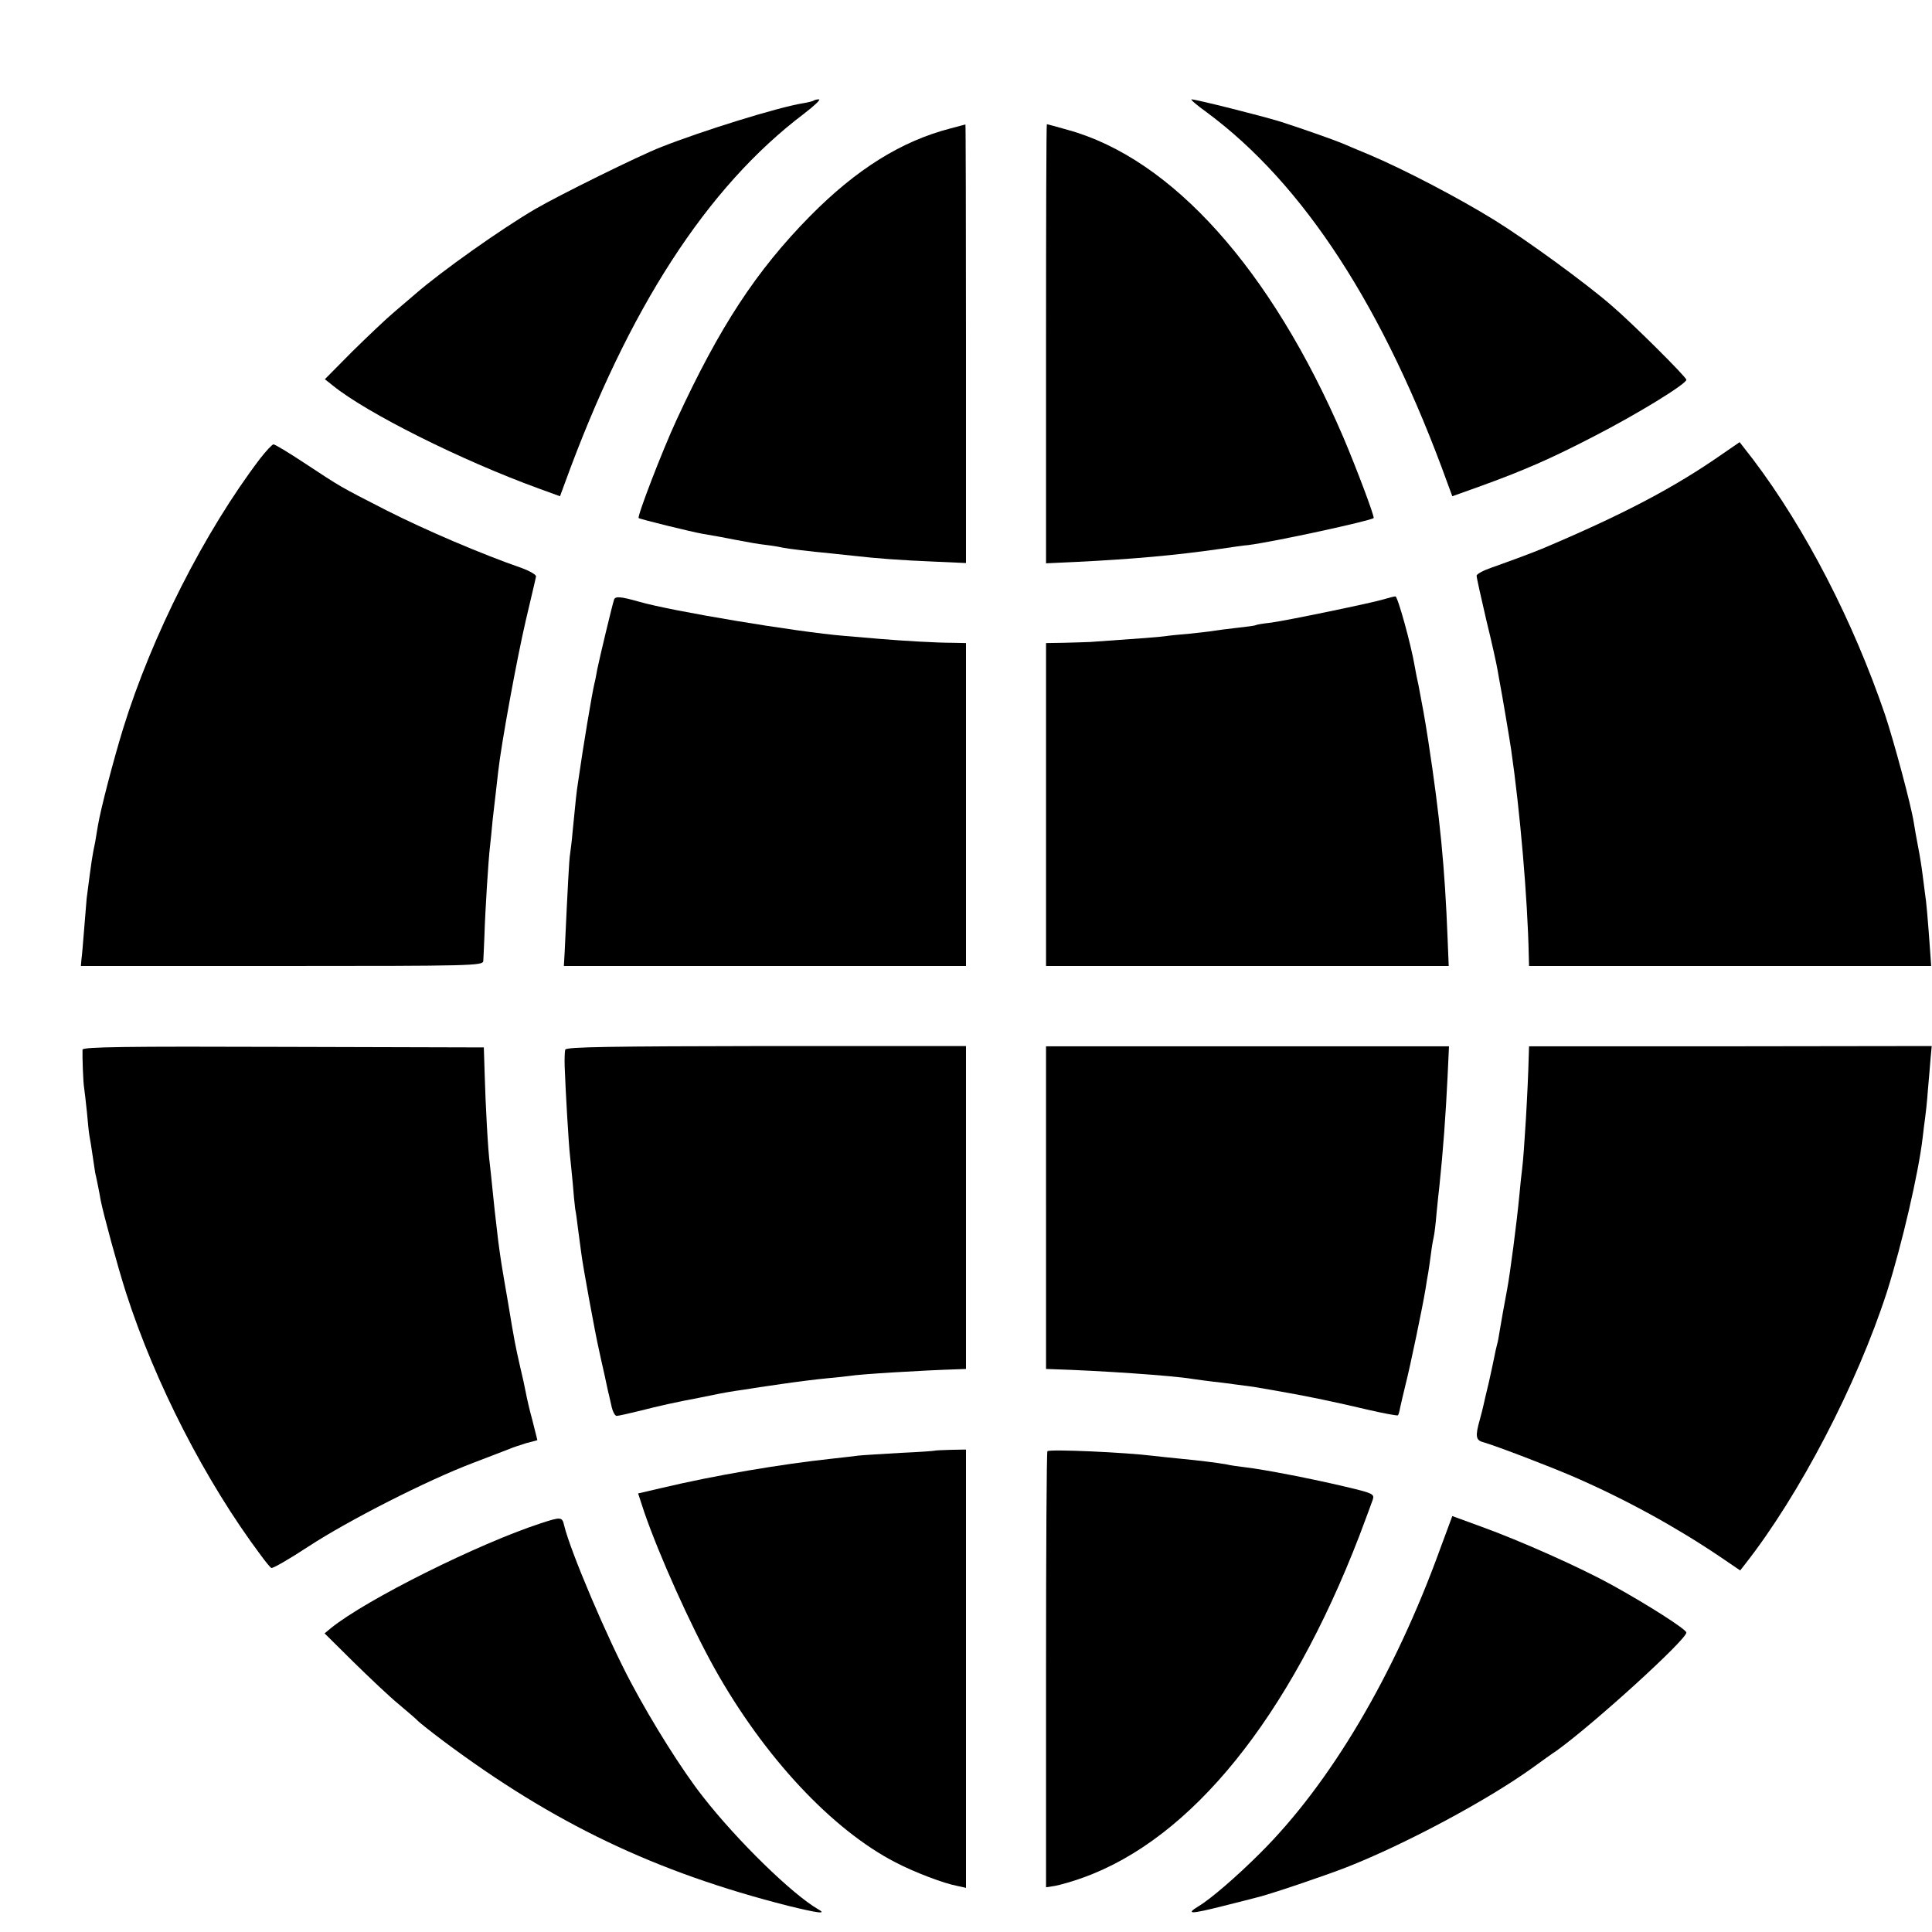
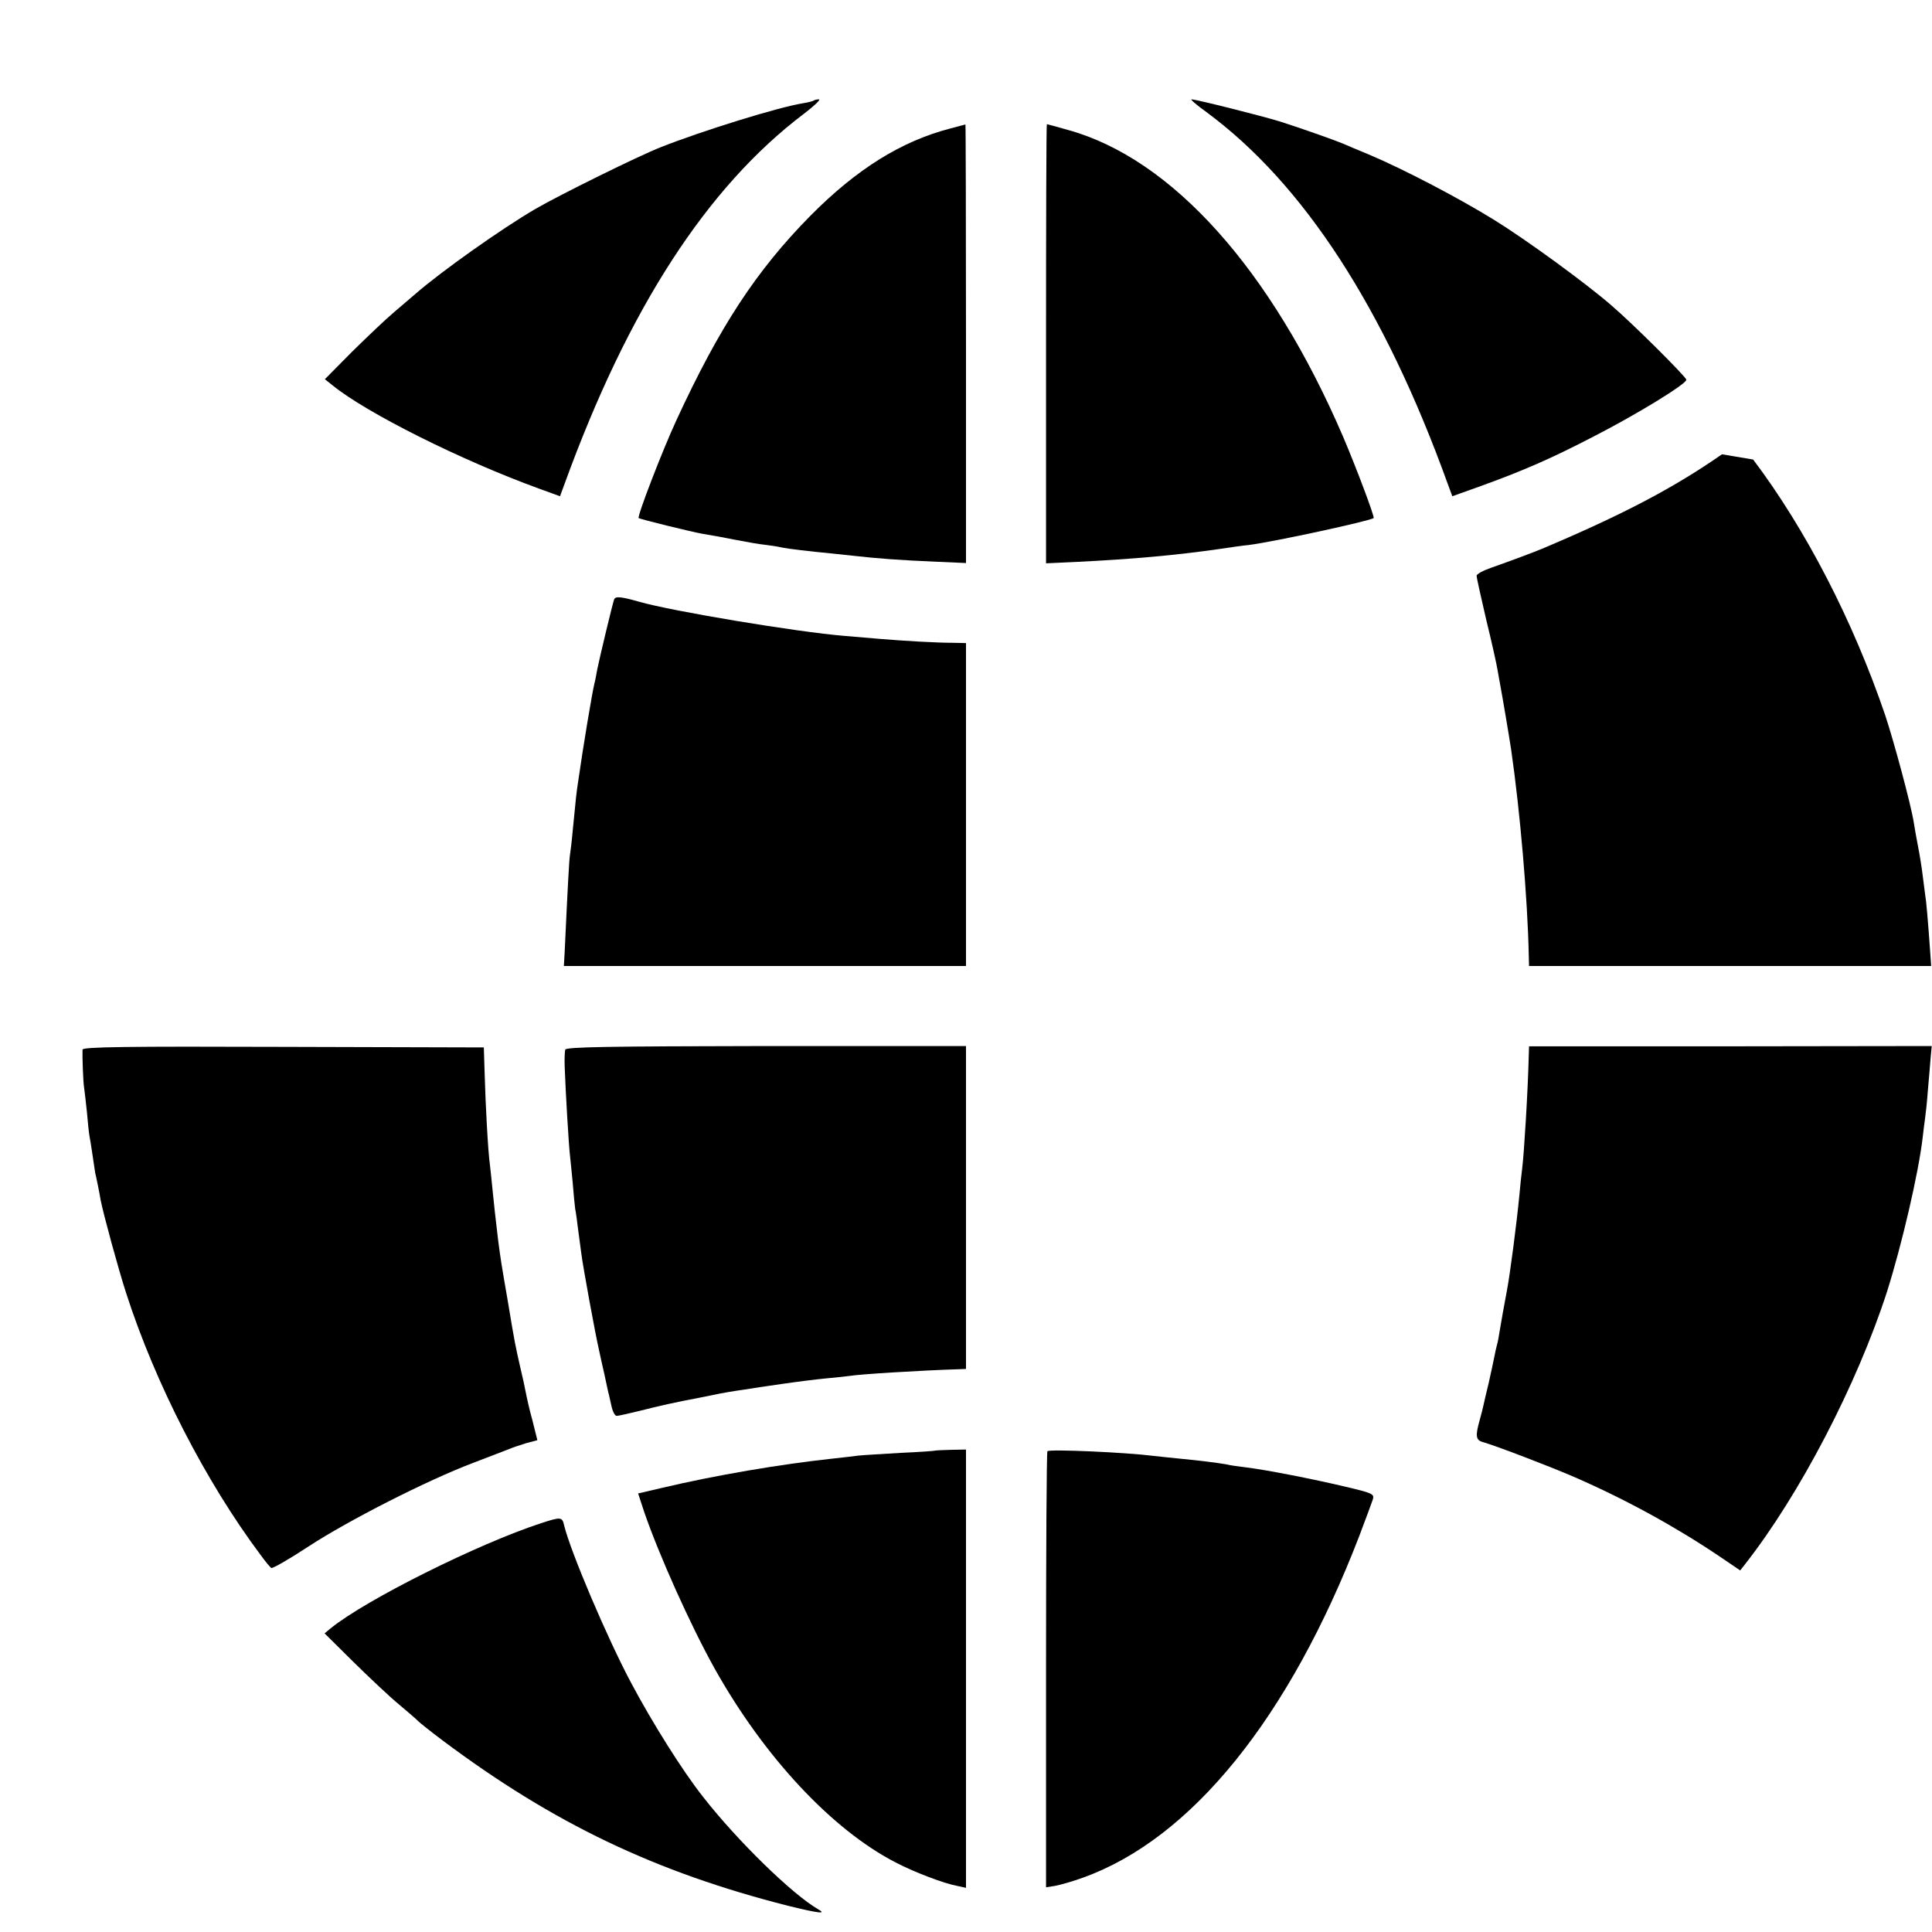
<svg xmlns="http://www.w3.org/2000/svg" version="1.0" width="700pt" height="700pt" viewBox="0 0 700 700" preserveAspectRatio="xMidYMid meet">
  <g transform="translate(0,700) scale(0.1,-0.1)" fill="#000000" stroke="none">
    <path d="M2949 6636 c-2 -2 -20 -7 -39 -10 -89 -14 -366 -100 -515 -159 -80 -31 -371 -175 -455 -224 -125 -73 -342 -227 -435 -308 -13 -11 -47 -40 -76 -65 -30 -25 -98 -90 -153 -144 l-99 -100 29 -23 c122 -99 463 -270 746 -373 l77 -28 17 46 c230 633 515 1074 867 1340 38 29 62 52 54 52 -7 0 -16 -2 -18 -4z" />
    <path d="M4371 6594 c352 -260 644 -709 874 -1346 l17 -46 95 34 c161 58 262 102 418 183 158 81 335 190 335 205 0 10 -195 204 -271 269 -93 81 -310 239 -425 310 -126 78 -326 183 -454 237 -41 17 -84 35 -95 40 -31 13 -153 56 -225 79 -64 20 -306 81 -323 81 -5 0 19 -21 54 -46z" />
    <path d="M3445 6535 c-179 -46 -342 -148 -510 -318 -195 -198 -328 -401 -484 -739 -51 -110 -143 -349 -137 -355 4 -4 191 -50 231 -57 42 -7 86 -15 115 -21 65 -12 78 -15 120 -20 25 -3 52 -8 60 -10 14 -3 95 -13 170 -20 19 -2 58 -6 85 -9 78 -9 170 -16 293 -21 l112 -5 0 795 c0 437 -1 795 -2 794 -2 0 -25 -7 -53 -14z" />
    <path d="M3790 5755 l0 -796 108 5 c204 10 361 24 521 47 41 6 87 13 103 14 95 12 444 88 455 98 4 5 -64 185 -110 293 -261 608 -621 1009 -997 1113 -41 12 -76 21 -77 21 -2 0 -3 -358 -3 -795z" />
-     <path d="M6239 5354 c-172 -120 -356 -217 -644 -339 -40 -17 -127 -49 -192 -72 -29 -10 -53 -23 -53 -29 0 -7 16 -78 35 -160 20 -81 38 -163 41 -182 3 -19 8 -44 10 -56 6 -31 32 -184 39 -231 32 -219 60 -542 64 -747 l1 -38 729 0 728 0 -3 43 c-9 128 -15 195 -19 217 -2 14 -6 45 -9 70 -3 25 -10 70 -16 100 -6 30 -13 71 -16 90 -10 64 -72 294 -104 390 -116 340 -287 672 -478 925 l-49 63 -64 -44z" />
-     <path d="M942 5338 c-201 -265 -391 -639 -496 -978 -37 -121 -81 -291 -91 -350 -3 -19 -8 -46 -10 -60 -11 -53 -12 -58 -31 -205 -1 -11 -5 -60 -9 -110 -4 -49 -8 -100 -10 -112 l-2 -23 728 0 c687 0 729 1 730 18 1 9 2 49 4 87 3 101 15 284 20 325 2 19 7 64 10 100 4 36 9 79 11 95 2 17 6 52 9 79 11 100 67 406 100 548 19 81 36 152 37 159 2 6 -22 20 -52 31 -147 51 -350 138 -490 209 -176 90 -161 82 -298 172 -56 37 -106 67 -111 67 -5 0 -27 -24 -49 -52z" />
+     <path d="M6239 5354 c-172 -120 -356 -217 -644 -339 -40 -17 -127 -49 -192 -72 -29 -10 -53 -23 -53 -29 0 -7 16 -78 35 -160 20 -81 38 -163 41 -182 3 -19 8 -44 10 -56 6 -31 32 -184 39 -231 32 -219 60 -542 64 -747 l1 -38 729 0 728 0 -3 43 c-9 128 -15 195 -19 217 -2 14 -6 45 -9 70 -3 25 -10 70 -16 100 -6 30 -13 71 -16 90 -10 64 -72 294 -104 390 -116 340 -287 672 -478 925 z" />
    <path d="M2225 4828 c-7 -21 -52 -209 -61 -253 -4 -22 -8 -44 -10 -50 -9 -37 -41 -229 -59 -355 -7 -45 -8 -58 -20 -180 -3 -36 -8 -75 -10 -88 -3 -20 -8 -112 -19 -349 l-3 -53 729 0 728 0 0 585 0 585 -47 1 c-60 0 -179 7 -263 14 -36 3 -94 8 -130 11 -172 14 -628 90 -745 124 -67 19 -85 20 -90 8z" />
-     <path d="M5015 4829 c-42 -13 -351 -77 -410 -85 -28 -3 -52 -7 -55 -9 -3 -2 -34 -6 -70 -10 -36 -4 -74 -9 -85 -11 -11 -2 -49 -6 -85 -10 -36 -3 -76 -7 -88 -9 -20 -3 -84 -8 -272 -21 -19 -1 -63 -2 -97 -3 l-63 -1 0 -585 0 -585 729 0 730 0 -4 98 c-10 260 -28 443 -70 717 -15 97 -20 120 -36 205 -7 30 -12 60 -13 65 -13 78 -62 255 -70 254 -6 0 -24 -5 -41 -10z" />
    <path d="M299 3197 c-1 -23 2 -118 6 -140 2 -12 6 -51 10 -87 3 -36 7 -74 9 -85 2 -11 8 -45 12 -75 4 -30 9 -57 9 -60 2 -6 17 -80 20 -100 10 -50 62 -242 92 -335 105 -326 288 -683 488 -950 16 -22 33 -43 38 -46 4 -3 65 32 135 78 142 93 430 240 597 303 61 23 119 46 130 50 11 5 39 14 61 21 l41 11 -18 72 c-11 39 -21 85 -24 101 -3 17 -12 58 -20 91 -17 75 -20 87 -45 239 -24 138 -26 152 -35 220 -12 101 -14 121 -20 180 -3 33 -8 76 -10 95 -7 50 -16 219 -19 330 l-3 95 -726 2 c-567 2 -727 0 -728 -10z" />
    <path d="M2048 3197 c-2 -7 -3 -35 -2 -63 3 -87 15 -288 19 -319 2 -16 6 -61 10 -100 3 -38 7 -81 9 -95 3 -14 7 -45 10 -70 3 -25 9 -65 12 -90 6 -49 51 -294 64 -350 4 -19 13 -60 20 -90 6 -30 13 -59 14 -65 2 -5 6 -27 11 -47 4 -21 13 -38 19 -38 7 0 46 9 87 19 66 17 129 31 209 46 14 3 36 7 50 10 42 9 73 14 115 20 22 4 85 13 140 21 55 8 127 17 160 20 33 3 71 7 85 9 34 6 261 20 393 24 l27 1 0 585 0 585 -724 0 c-559 -1 -725 -3 -728 -13z" />
-     <path d="M3790 2625 l0 -585 28 -1 c165 -5 431 -23 502 -35 14 -2 63 -9 110 -14 47 -6 97 -13 113 -15 48 -8 86 -15 120 -21 65 -11 185 -36 290 -61 60 -14 110 -23 112 -21 2 2 6 15 8 28 3 14 12 52 20 85 16 62 62 283 72 345 3 19 7 46 10 60 2 14 7 45 10 70 3 25 8 52 10 60 2 8 7 47 10 85 4 39 8 81 10 95 14 134 23 258 30 402 l5 107 -730 0 -730 0 0 -584z" />
    <path d="M5539 3177 c-3 -128 -17 -357 -24 -412 -2 -16 -7 -59 -10 -95 -9 -96 -34 -288 -45 -345 -12 -65 -19 -102 -26 -145 -3 -19 -7 -43 -10 -52 -3 -10 -7 -30 -10 -45 -3 -16 -12 -57 -20 -93 -9 -36 -17 -72 -19 -81 -2 -9 -8 -34 -14 -55 -16 -57 -14 -72 12 -79 49 -14 247 -90 332 -127 186 -81 366 -180 525 -287 l75 -51 18 23 c197 251 405 650 514 987 54 171 114 429 129 557 3 26 7 59 9 72 2 13 7 58 10 100 4 42 8 95 10 118 l4 43 -729 -1 -730 0 -1 -32z" />
    <path d="M3387 1744 c-1 -1 -56 -5 -123 -8 -66 -4 -136 -8 -155 -10 -19 -3 -61 -7 -94 -11 -186 -20 -423 -60 -617 -106 l-86 -20 22 -67 c54 -157 167 -409 255 -567 179 -320 425 -584 656 -703 69 -36 175 -76 223 -85 l32 -7 0 794 0 794 -56 -1 c-30 -1 -56 -2 -57 -3z" />
    <path d="M3795 1742 c-3 -3 -5 -360 -5 -793 l0 -787 32 5 c17 3 64 16 102 30 393 141 747 579 1001 1238 23 61 45 120 49 132 6 20 0 23 -102 47 -114 27 -286 61 -362 70 -25 3 -54 7 -65 10 -33 6 -106 15 -170 21 -33 3 -76 8 -95 10 -104 13 -376 25 -385 17z" />
-     <path d="M5219 1391 c-166 -459 -399 -853 -654 -1106 -83 -83 -179 -166 -223 -192 -47 -29 -30 -29 93 2 55 14 108 27 118 30 47 11 242 77 327 110 211 83 509 242 674 361 33 24 72 52 86 61 136 98 471 403 470 428 -1 12 -137 99 -269 172 -114 63 -331 160 -475 212 l-104 38 -43 -116z" />
    <path d="M1960 1481 c-227 -74 -634 -277 -761 -380 l-23 -19 104 -103 c58 -57 132 -127 165 -154 33 -28 65 -55 70 -61 6 -6 46 -38 90 -71 401 -300 770 -476 1250 -598 110 -27 142 -31 110 -13 -93 53 -294 249 -418 408 -75 95 -184 269 -260 412 -86 161 -220 476 -243 571 -7 31 -11 32 -84 8z" />
  </g>
</svg>